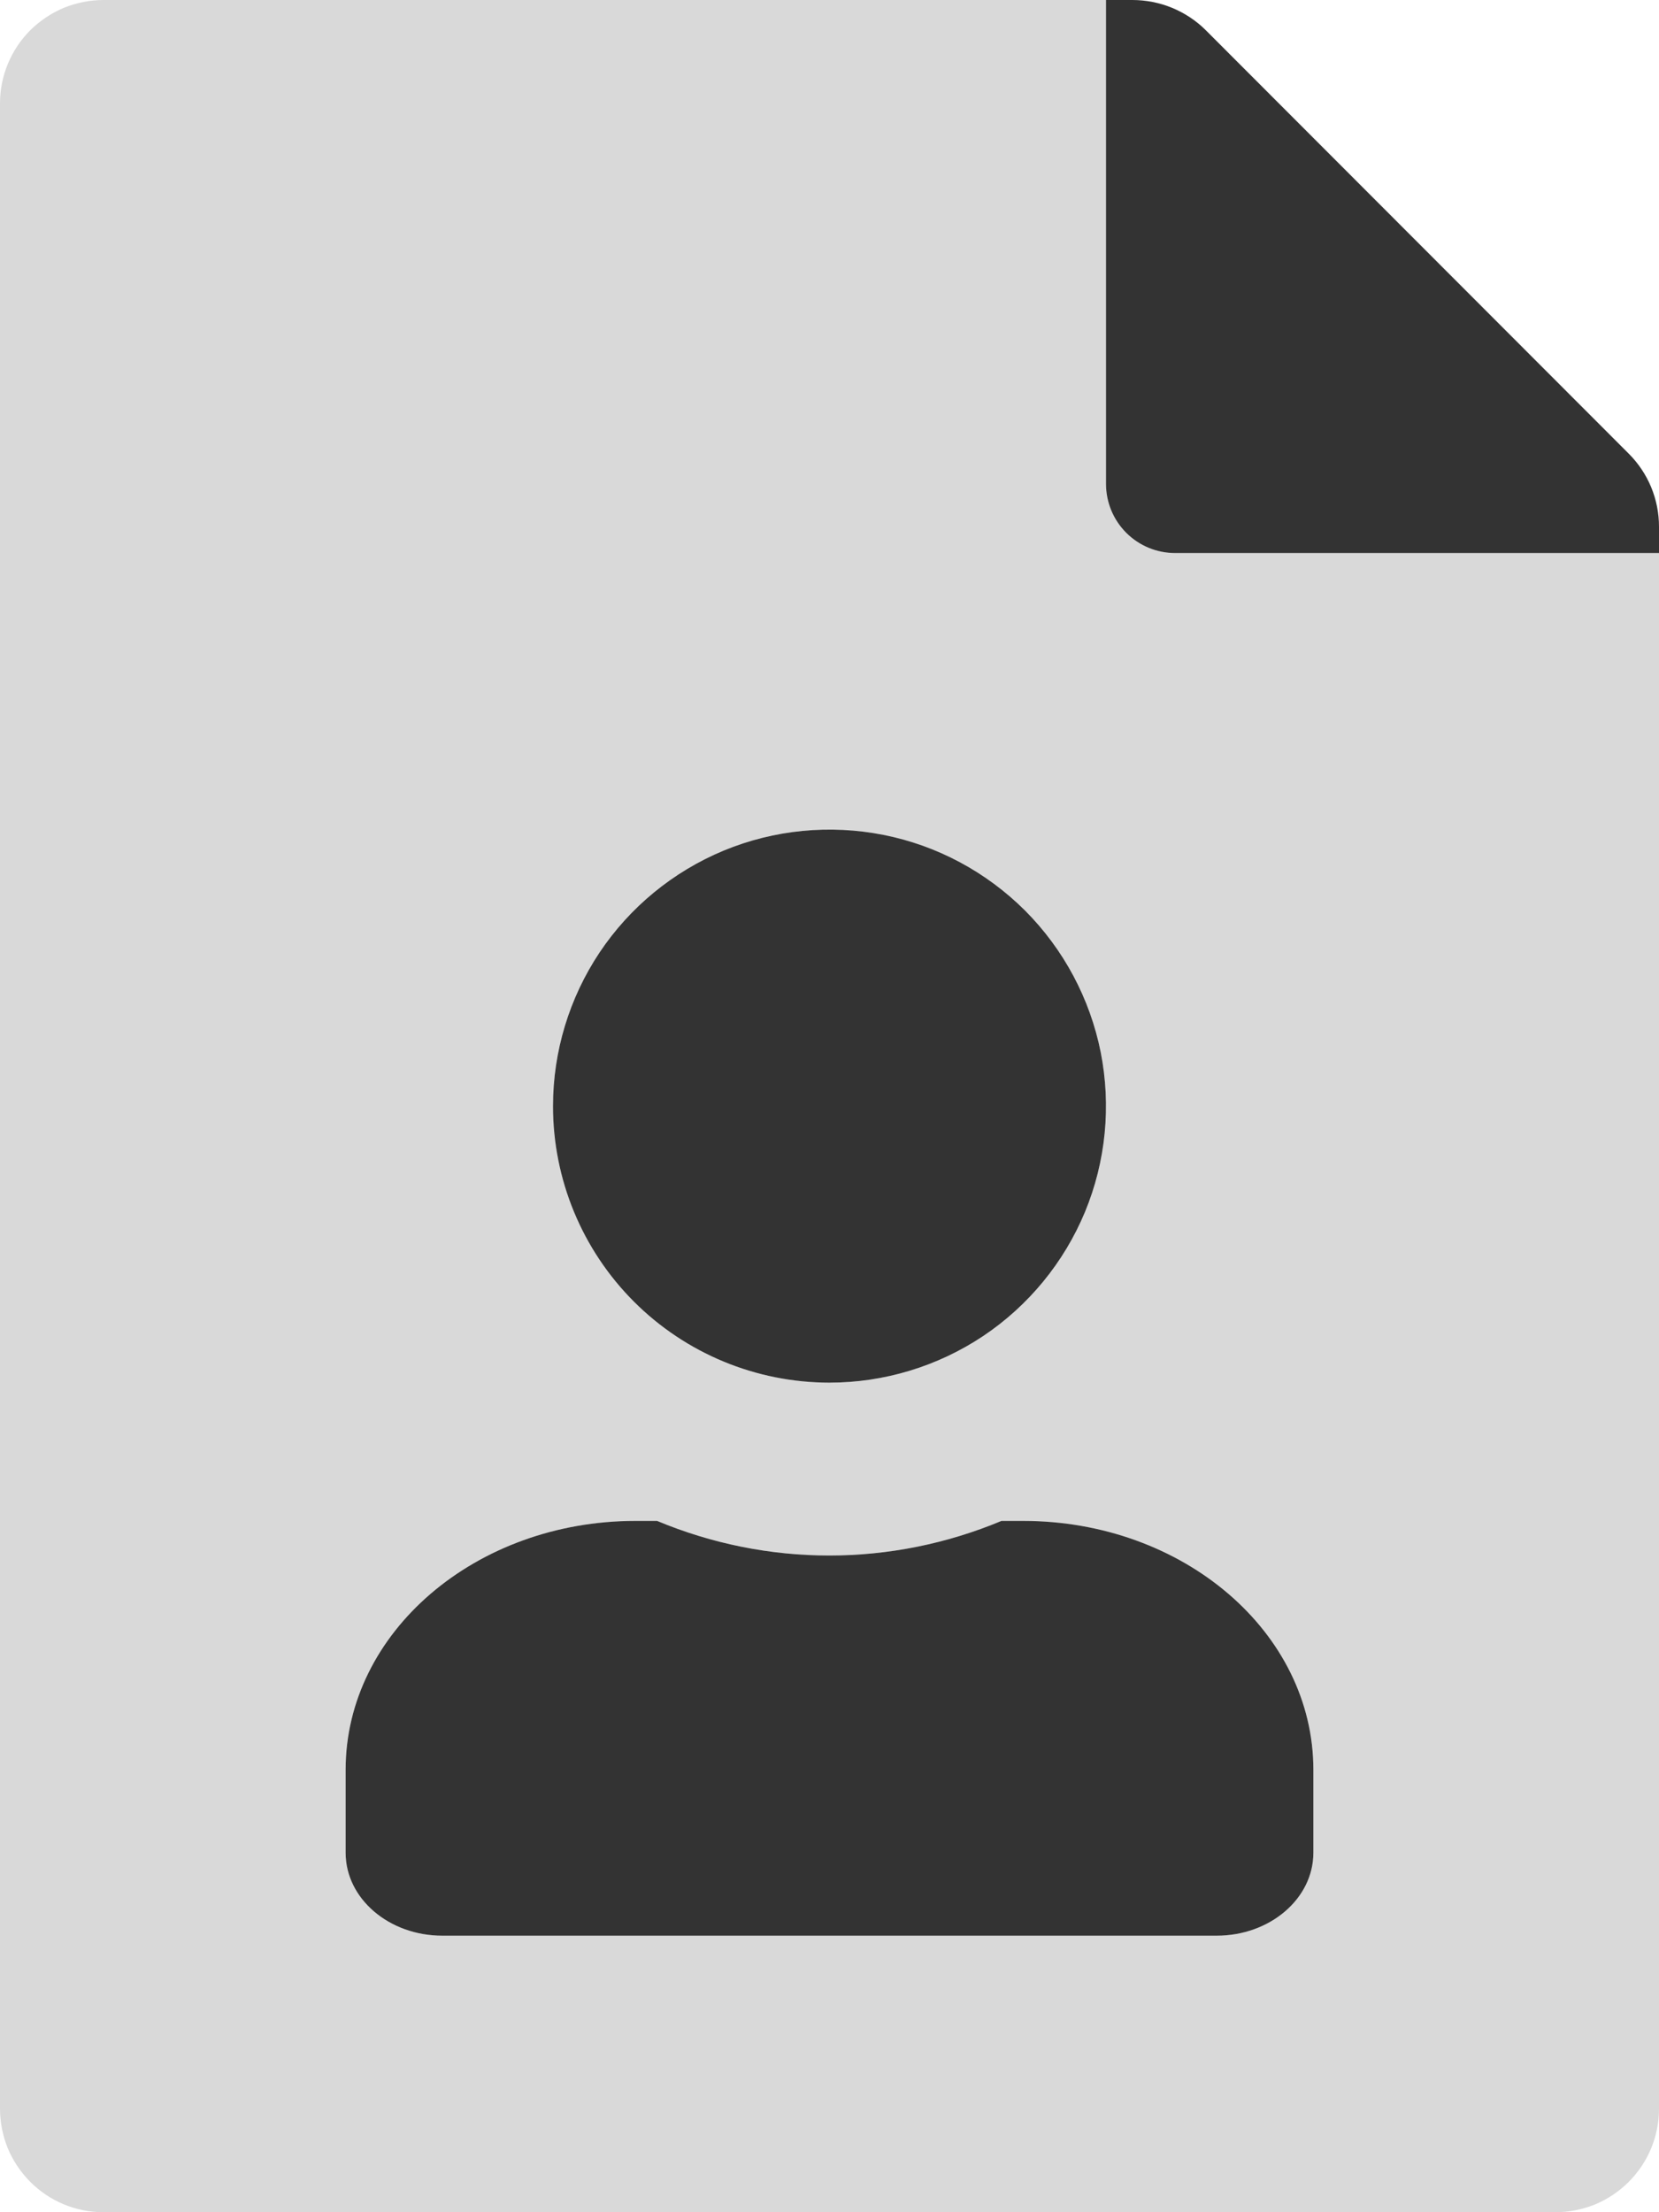
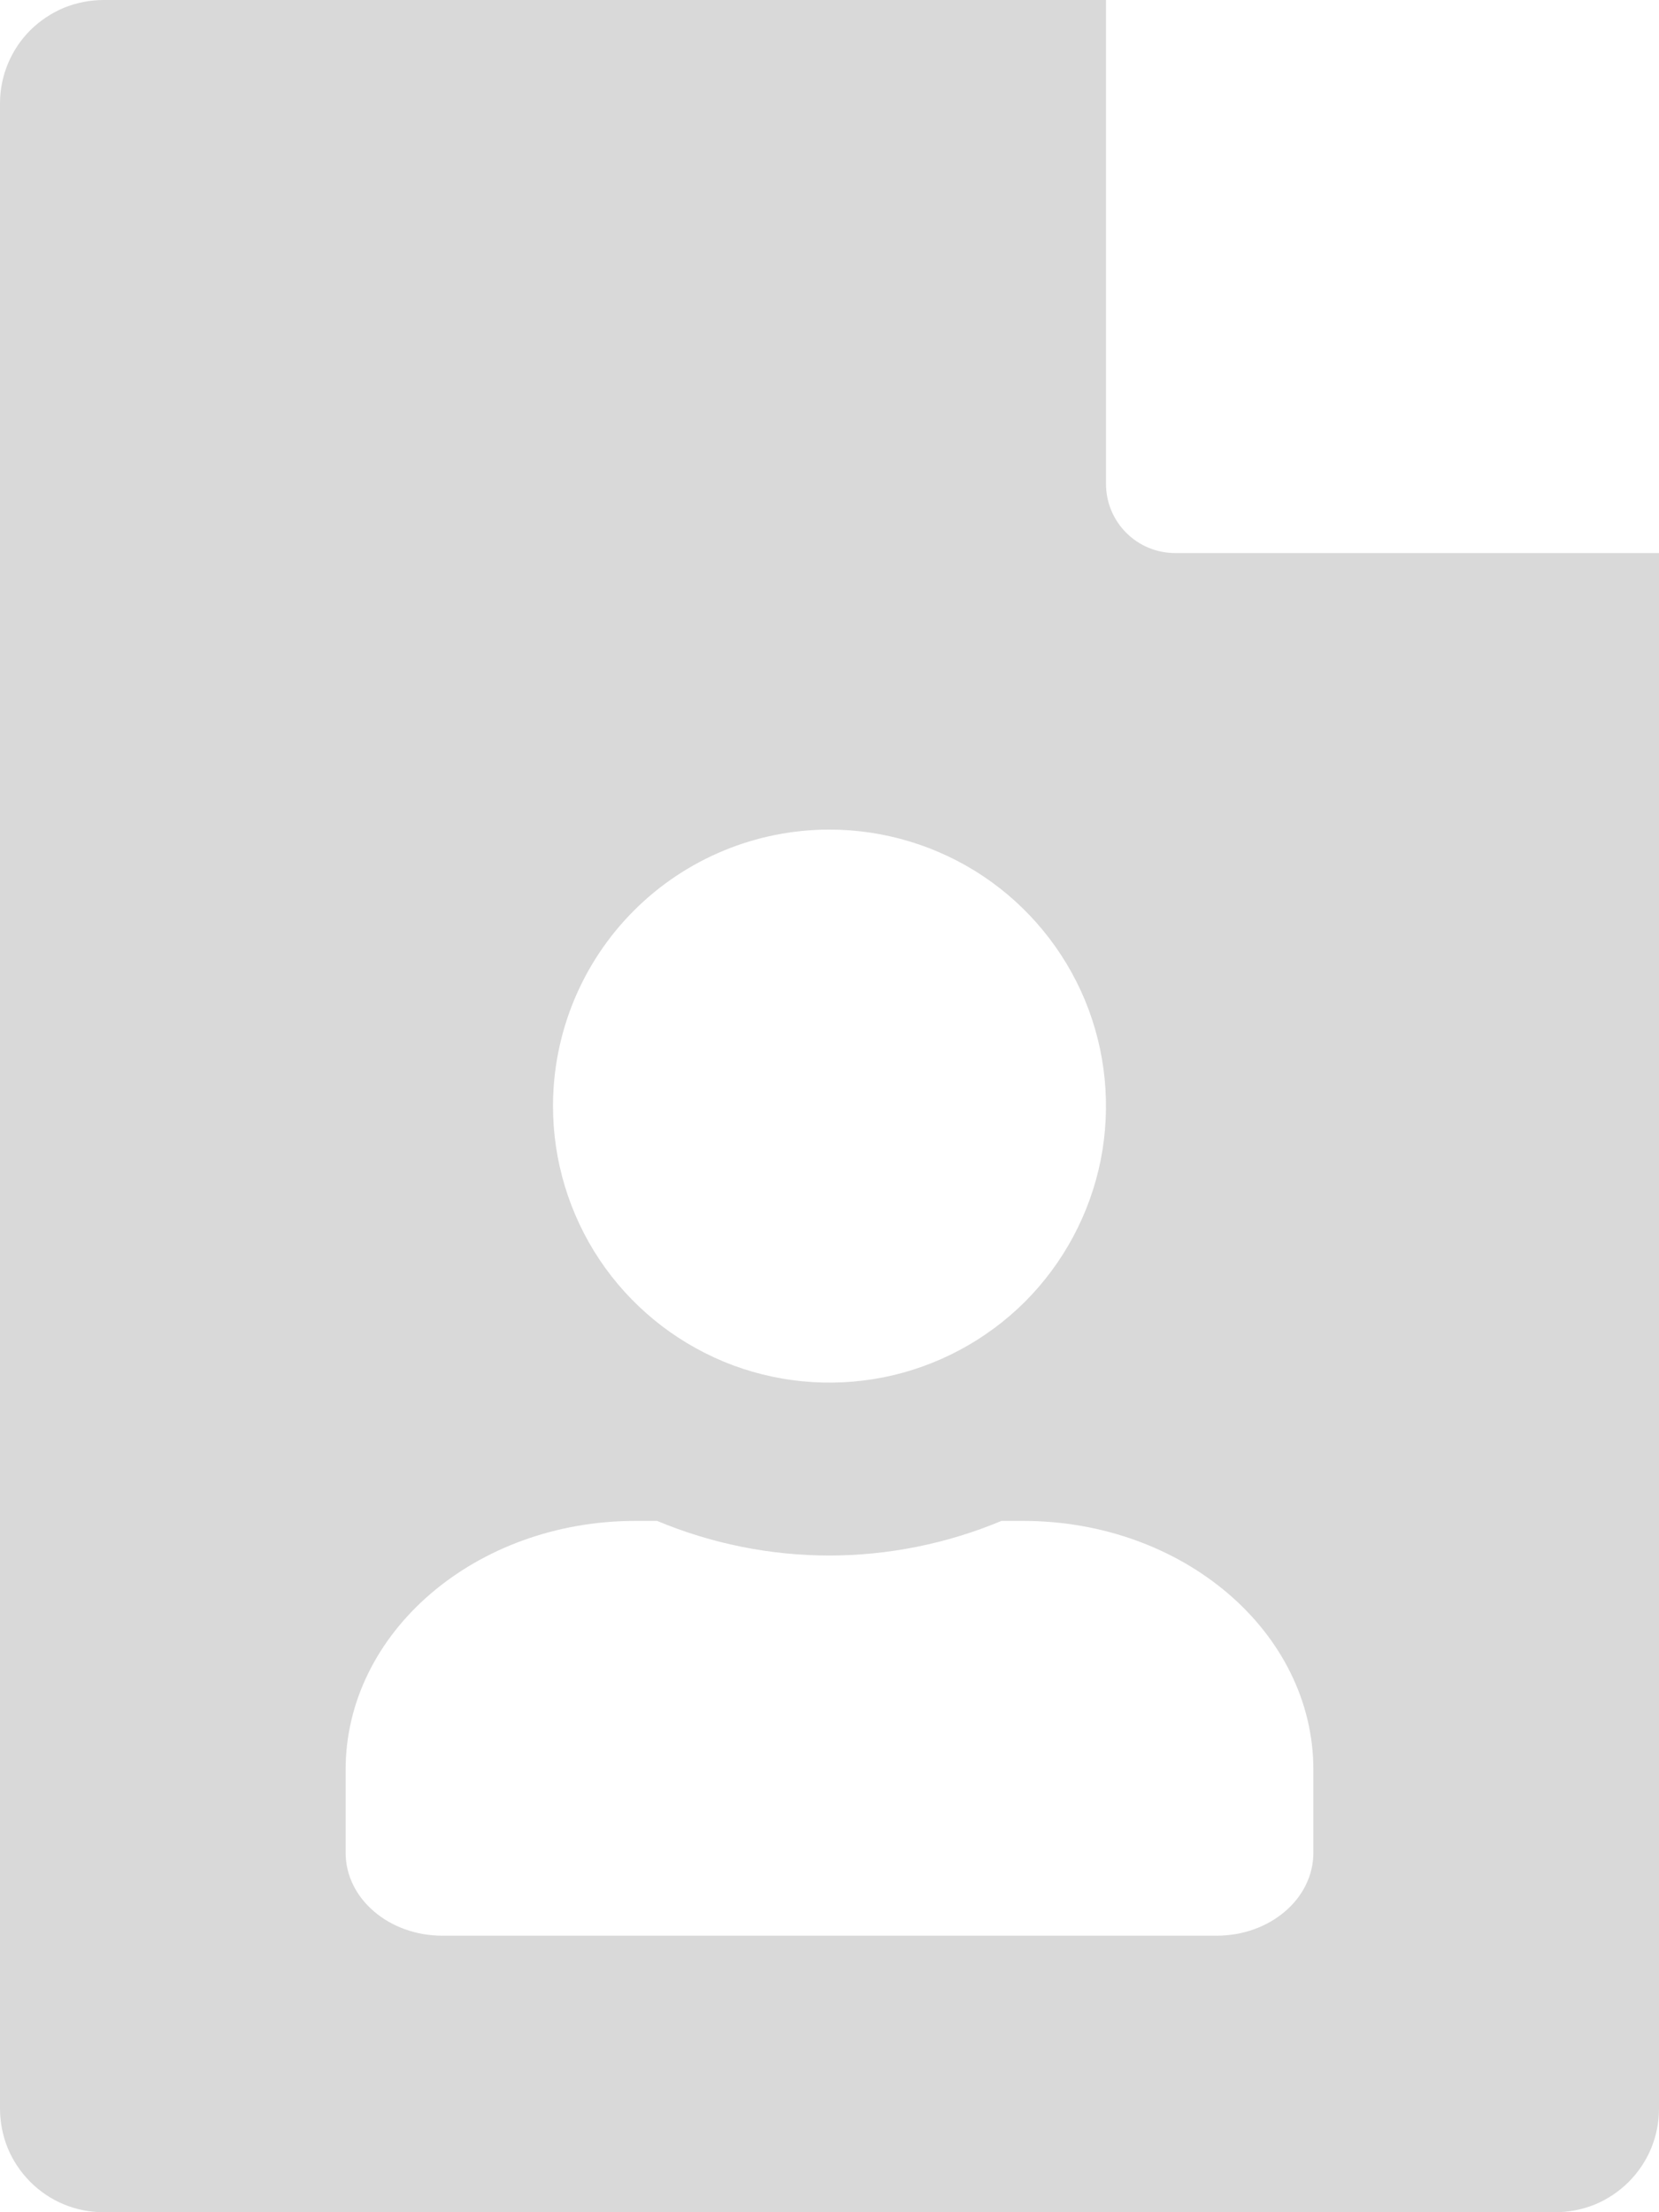
<svg xmlns="http://www.w3.org/2000/svg" width="15" height="20" viewBox="0 0 15 20" fill="none">
  <g clip-path="url(#clip0_27_1170)">
    <path opacity="0.4" d="M15 5H10.625C10.459 5 10.3 4.934 10.183 4.817C10.066 4.7 10 4.541 10 4.375V2.94464e-06H0.937C0.815 -0 0.693 0.024 0.579 0.07C0.466 0.117 0.363 0.186 0.275 0.272C0.188 0.359 0.119 0.462 0.072 0.575C0.025 0.688 0 0.81 -5.80905e-05 0.933V19.062C-0 19.185 0.024 19.307 0.07 19.421C0.117 19.534 0.186 19.637 0.272 19.724C0.359 19.811 0.462 19.881 0.575 19.928C0.688 19.975 0.81 20 0.933 20H14.062C14.185 20 14.307 19.976 14.421 19.93C14.534 19.883 14.637 19.814 14.724 19.728C14.811 19.641 14.881 19.538 14.928 19.425C14.975 19.311 15 19.19 15 19.067V5ZM7.5 7.5C7.994 7.5 8.478 7.647 8.889 7.921C9.3 8.196 9.62 8.586 9.81 9.043C9.999 9.5 10.048 10.003 9.952 10.488C9.855 10.973 9.617 11.418 9.268 11.768C8.918 12.117 8.473 12.355 7.988 12.452C7.503 12.548 7 12.499 6.543 12.31C6.086 12.12 5.696 11.8 5.421 11.389C5.147 10.978 5 10.495 5 10C5 9.337 5.263 8.701 5.732 8.232C6.201 7.763 6.837 7.5 7.5 7.5ZM11.875 16.75C11.875 17.165 11.484 17.5 11 17.5H4C3.516 17.5 3.125 17.164 3.125 16.75V16C3.125 14.757 4.3 13.75 5.746 13.75H5.941C6.434 13.956 6.964 14.063 7.498 14.063C8.032 14.063 8.562 13.956 9.055 13.75H9.25C10.7 13.75 11.875 14.757 11.875 16V16.75Z" fill="#A0A0A0" />
-     <path d="M14.727 4.102L10.902 0.273C10.815 0.186 10.711 0.118 10.598 0.071C10.484 0.024 10.361 -0 10.238 2.81903e-06H10V4.375C10 4.541 10.066 4.7 10.183 4.817C10.3 4.934 10.459 5 10.625 5H15V4.762C15 4.639 14.976 4.518 14.929 4.404C14.882 4.291 14.813 4.188 14.727 4.102ZM7.5 12.5C7.994 12.5 8.478 12.353 8.889 12.079C9.3 11.804 9.62 11.414 9.81 10.957C9.999 10.5 10.048 9.997 9.952 9.512C9.855 9.027 9.617 8.582 9.268 8.232C8.918 7.883 8.473 7.644 7.988 7.548C7.503 7.452 7 7.501 6.543 7.69C6.086 7.88 5.696 8.2 5.421 8.611C5.147 9.022 5 9.506 5 10C5 10.663 5.263 11.299 5.732 11.768C6.201 12.237 6.837 12.5 7.5 12.5ZM9.25 13.75H9.055C8.562 13.956 8.033 14.063 7.498 14.063C6.964 14.063 6.434 13.956 5.941 13.75H5.746C4.301 13.75 3.125 14.757 3.125 16V16.75C3.125 17.164 3.516 17.5 4 17.5H11C11.483 17.5 11.875 17.165 11.875 16.75V16C11.875 14.757 10.7 13.75 9.25 13.75Z" fill="#333333" />
  </g>
  <defs>
    <clipPath id="clip0_27_1170">
      <rect width="15" height="20" fill="white" />
    </clipPath>
  </defs>
</svg>